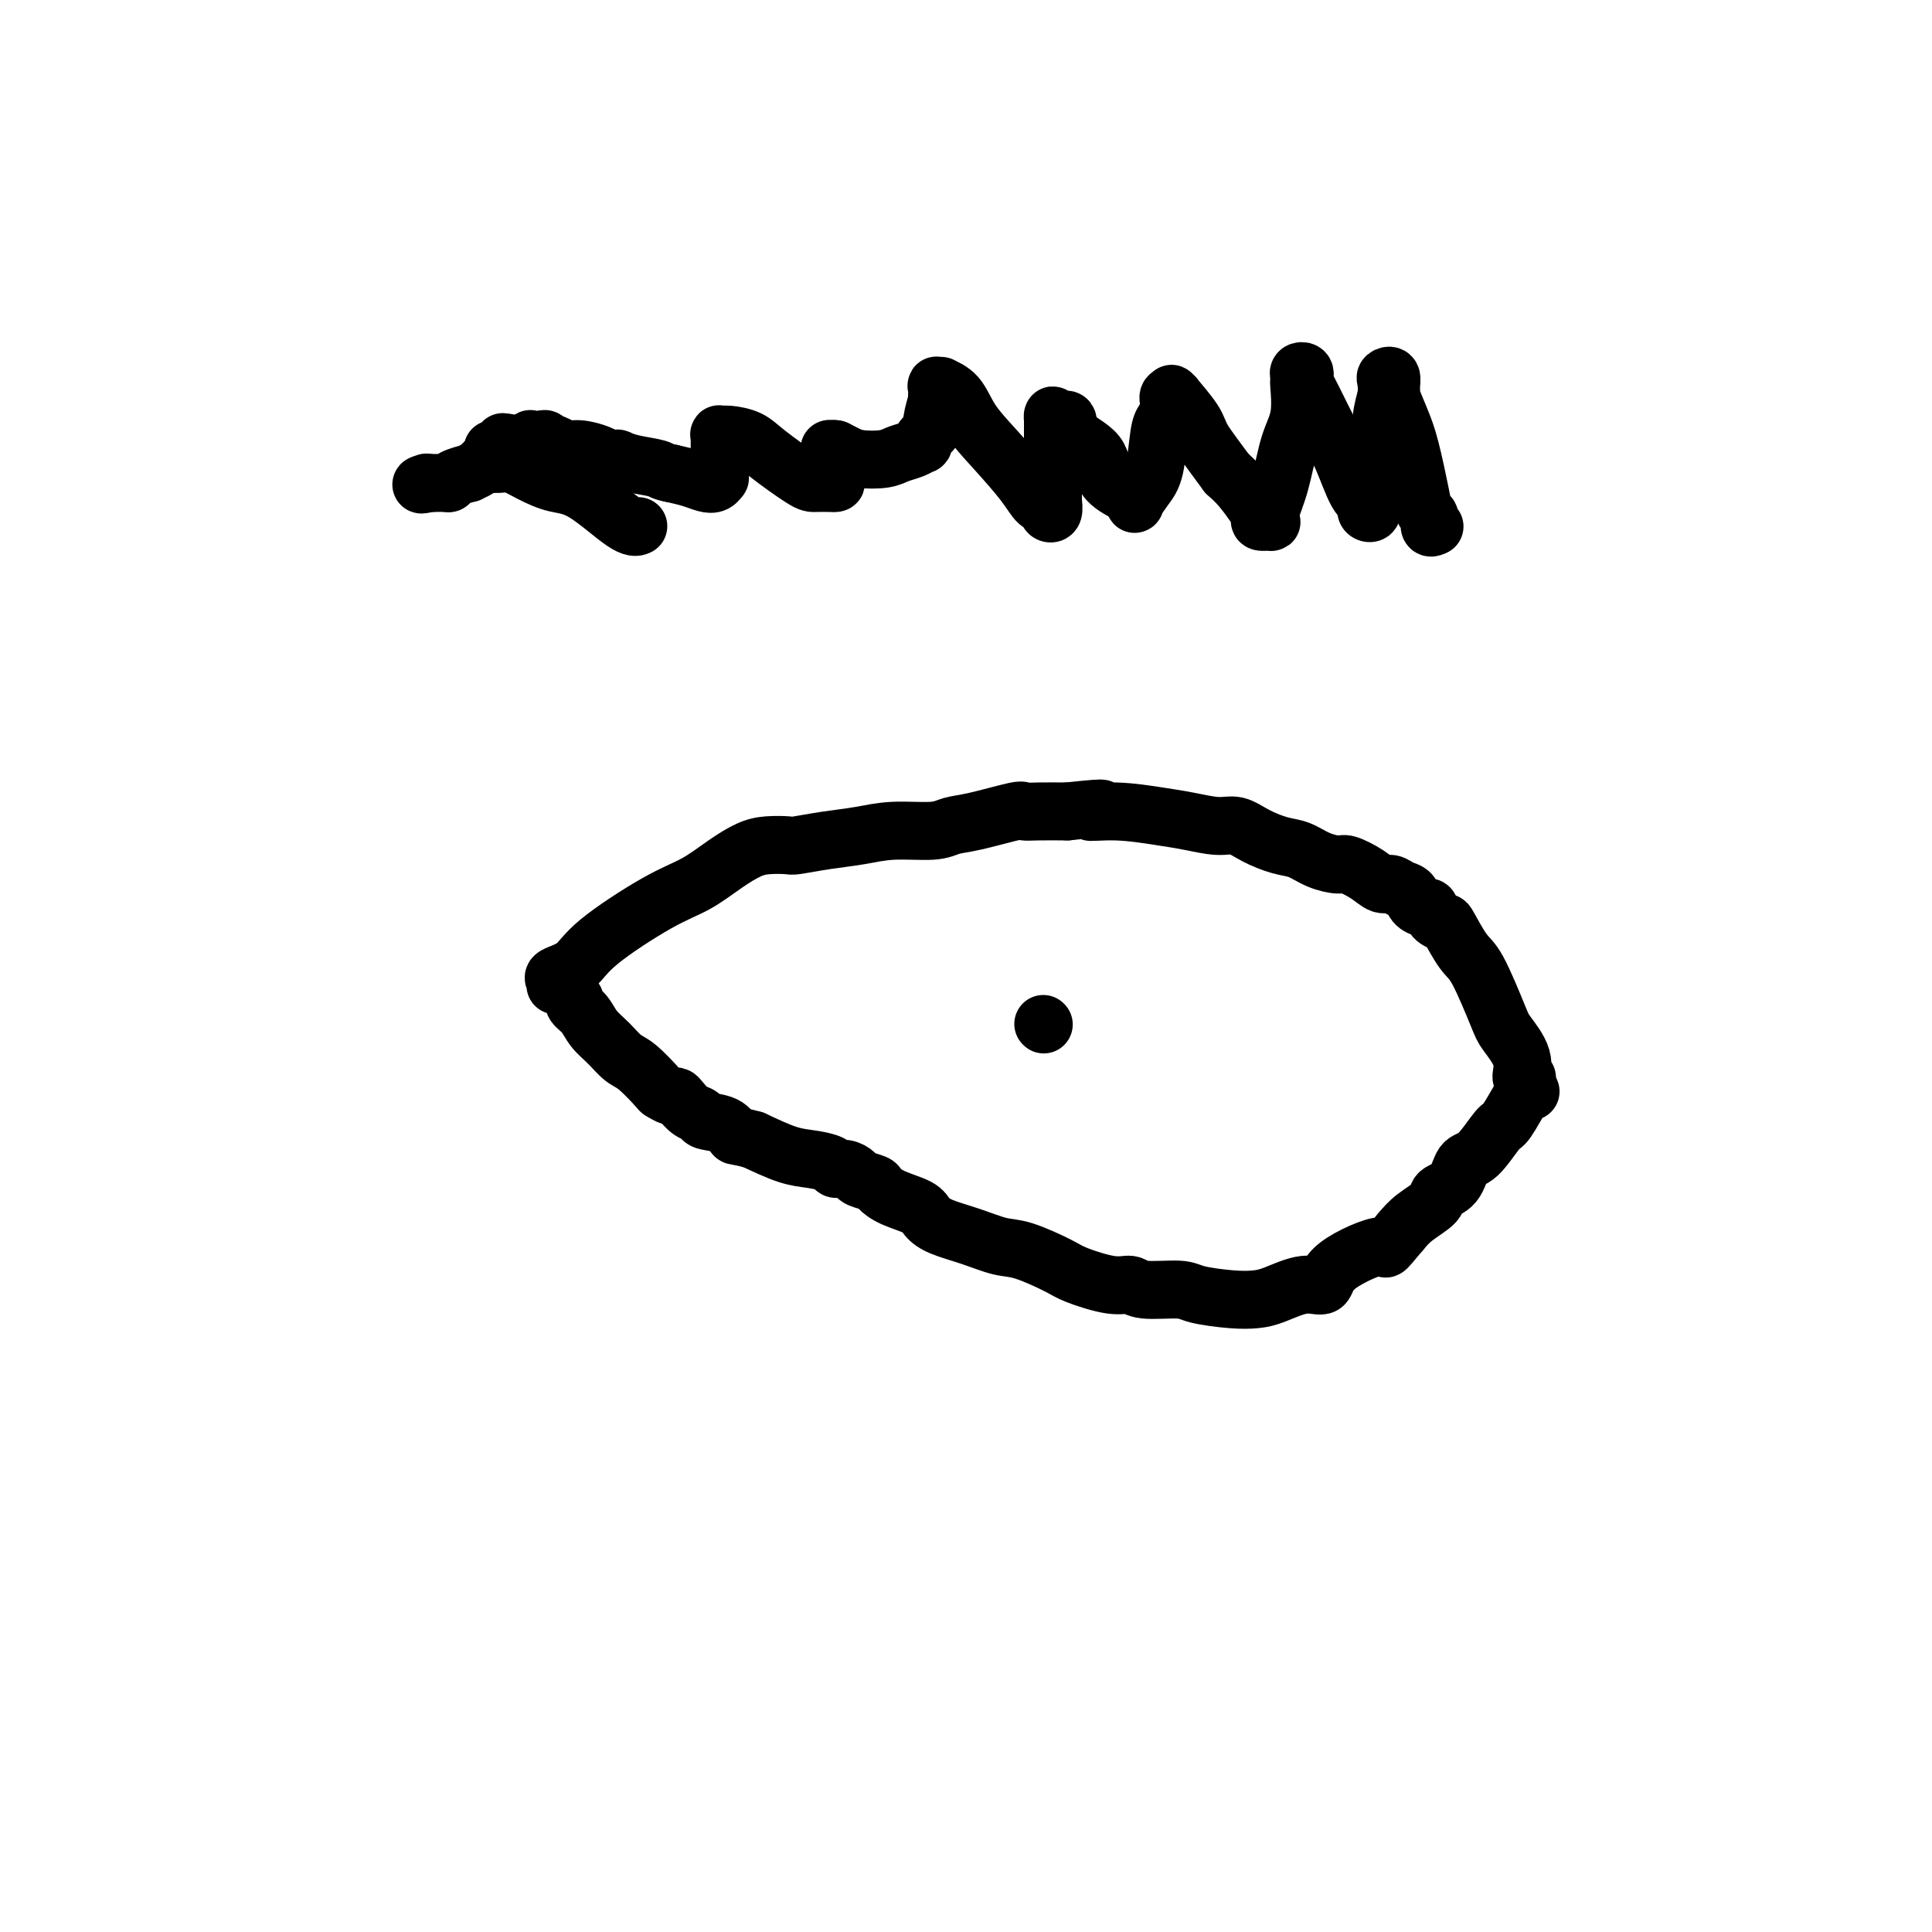
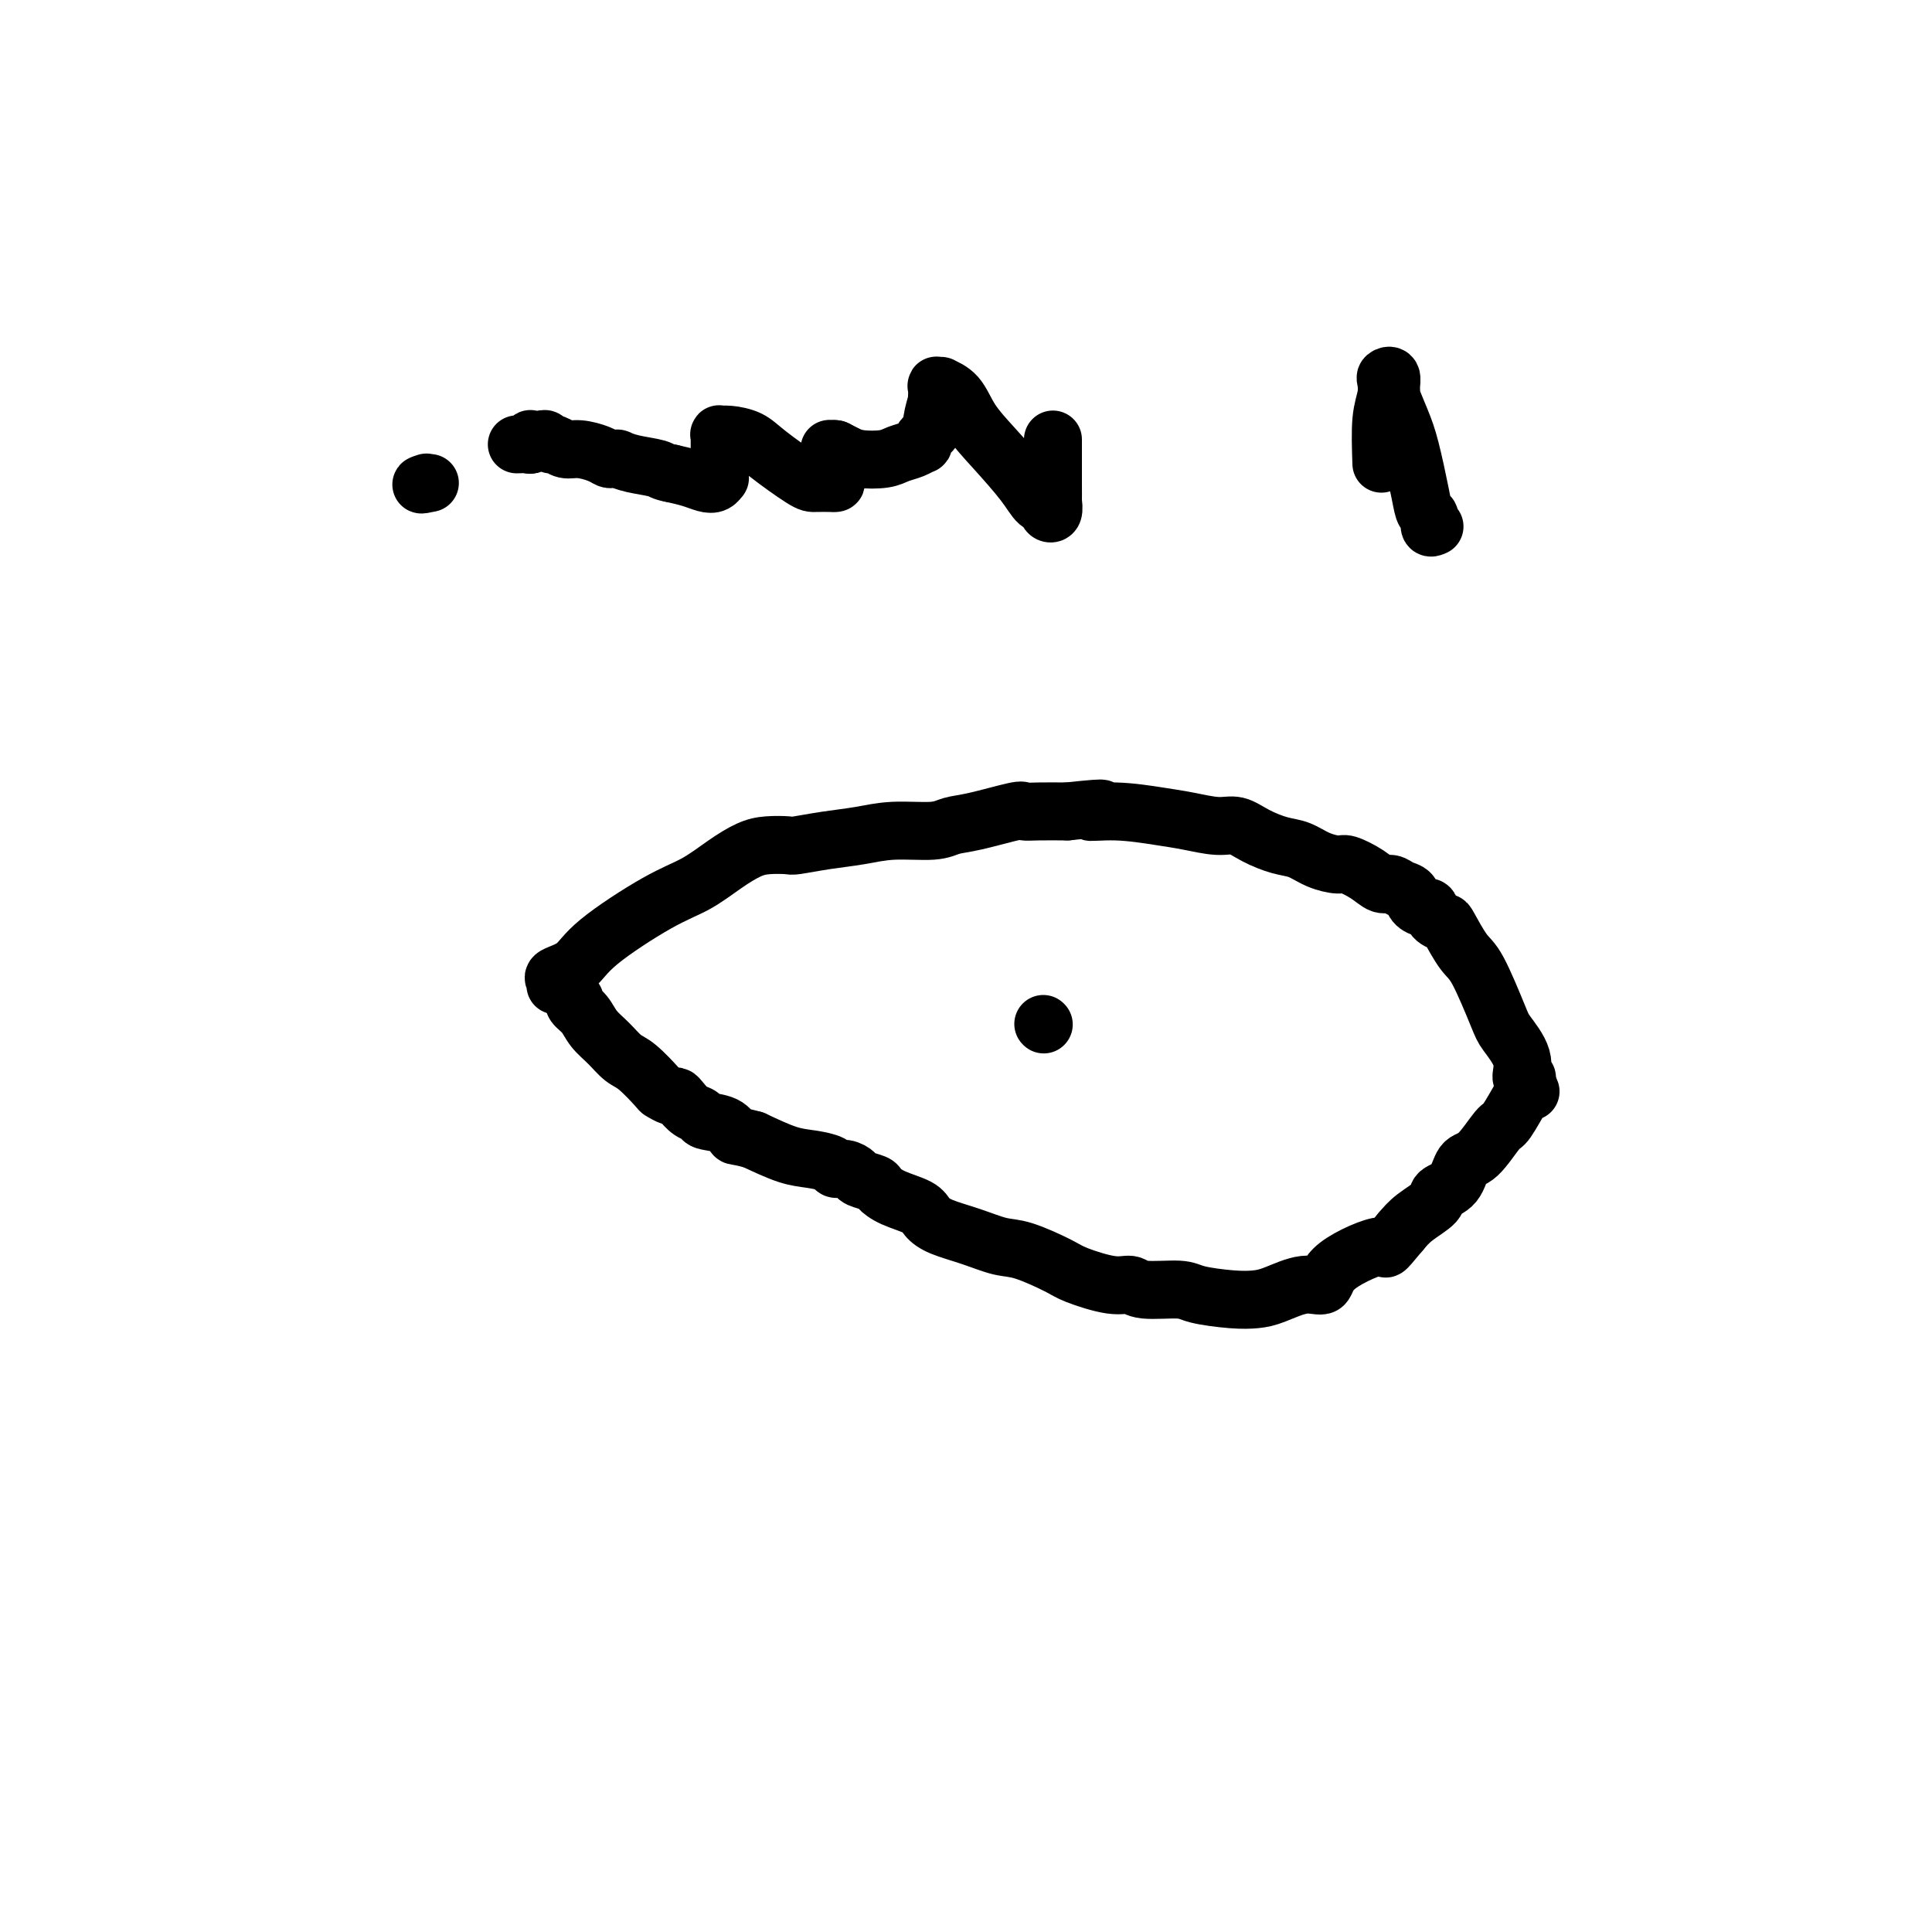
<svg xmlns="http://www.w3.org/2000/svg" viewBox="0 0 400 400" version="1.1">
  <g fill="none" stroke="#000000" stroke-width="12" stroke-linecap="round" stroke-linejoin="round">
    <path d="M115,204c0.103,-0.345 0.206,-0.690 0,-1c-0.206,-0.310 -0.721,-0.585 0,-1c0.721,-0.415 2.677,-0.971 4,-2c1.323,-1.029 2.013,-2.531 5,-5c2.987,-2.469 8.272,-5.905 12,-8c3.728,-2.095 5.899,-2.849 8,-4c2.101,-1.151 4.131,-2.700 6,-4c1.869,-1.300 3.575,-2.351 5,-3c1.425,-0.649 2.567,-0.894 4,-1c1.433,-0.106 3.156,-0.071 4,0c0.844,0.071 0.810,0.178 2,0c1.190,-0.178 3.606,-0.639 6,-1c2.394,-0.361 4.768,-0.620 7,-1c2.232,-0.380 4.322,-0.880 7,-1c2.678,-0.120 5.945,0.140 8,0c2.055,-0.140 2.897,-0.678 4,-1c1.103,-0.322 2.467,-0.426 5,-1c2.533,-0.574 6.236,-1.618 8,-2c1.764,-0.382 1.590,-0.103 2,0c0.410,0.103 1.403,0.029 3,0c1.597,-0.029 3.799,-0.015 6,0" />
    <path d="M221,168c11.165,-1.224 6.079,-0.285 5,0c-1.079,0.285 1.849,-0.083 5,0c3.151,0.083 6.526,0.616 9,1c2.474,0.384 4.048,0.618 6,1c1.952,0.382 4.283,0.914 6,1c1.717,0.086 2.822,-0.272 4,0c1.178,0.272 2.431,1.173 4,2c1.569,0.827 3.454,1.579 5,2c1.546,0.421 2.752,0.511 4,1c1.248,0.489 2.536,1.379 4,2c1.464,0.621 3.102,0.975 4,1c0.898,0.025 1.055,-0.277 2,0c0.945,0.277 2.677,1.134 4,2c1.323,0.866 2.237,1.741 3,2c0.763,0.259 1.374,-0.098 2,0c0.626,0.098 1.267,0.651 2,1c0.733,0.349 1.557,0.492 2,1c0.443,0.508 0.504,1.380 1,2c0.496,0.620 1.427,0.988 2,1c0.573,0.012 0.790,-0.334 1,0c0.210,0.334 0.414,1.346 1,2c0.586,0.654 1.554,0.948 2,1c0.446,0.052 0.369,-0.140 1,1c0.631,1.140 1.970,3.613 3,5c1.030,1.387 1.749,1.690 3,4c1.251,2.310 3.032,6.629 4,9c0.968,2.371 1.121,2.796 2,4c0.879,1.204 2.483,3.189 3,5c0.517,1.811 -0.053,3.449 0,4c0.053,0.551 0.729,0.015 1,0c0.271,-0.015 0.135,0.493 0,1" />
    <path d="M316,224c1.619,3.642 0.668,1.248 0,1c-0.668,-0.248 -1.053,1.650 -1,2c0.053,0.350 0.544,-0.848 0,0c-0.544,0.848 -2.122,3.743 -3,5c-0.878,1.257 -1.055,0.875 -2,2c-0.945,1.125 -2.656,3.757 -4,5c-1.344,1.243 -2.320,1.099 -3,2c-0.680,0.901 -1.063,2.849 -2,4c-0.937,1.151 -2.426,1.504 -3,2c-0.574,0.496 -0.231,1.133 -1,2c-0.769,0.867 -2.648,1.962 -4,3c-1.352,1.038 -2.176,2.019 -3,3" />
    <path d="M290,255c-4.419,5.300 -2.468,3.048 -4,3c-1.532,-0.048 -6.548,2.106 -9,4c-2.452,1.894 -2.340,3.527 -3,4c-0.660,0.473 -2.092,-0.216 -4,0c-1.908,0.216 -4.292,1.336 -6,2c-1.708,0.664 -2.741,0.873 -4,1c-1.259,0.127 -2.745,0.173 -5,0c-2.255,-0.173 -5.278,-0.567 -7,-1c-1.722,-0.433 -2.142,-0.907 -4,-1c-1.858,-0.093 -5.154,0.195 -7,0c-1.846,-0.195 -2.240,-0.872 -3,-1c-0.760,-0.128 -1.885,0.293 -4,0c-2.115,-0.293 -5.221,-1.300 -7,-2c-1.779,-0.700 -2.230,-1.094 -4,-2c-1.770,-0.906 -4.859,-2.326 -7,-3c-2.141,-0.674 -3.333,-0.603 -5,-1c-1.667,-0.397 -3.807,-1.261 -6,-2c-2.193,-0.739 -4.437,-1.354 -6,-2c-1.563,-0.646 -2.444,-1.325 -3,-2c-0.556,-0.675 -0.787,-1.347 -2,-2c-1.213,-0.653 -3.410,-1.288 -5,-2c-1.590,-0.712 -2.575,-1.501 -3,-2c-0.425,-0.499 -0.289,-0.707 -1,-1c-0.711,-0.293 -2.268,-0.670 -3,-1c-0.732,-0.330 -0.638,-0.614 -1,-1c-0.362,-0.386 -1.178,-0.876 -2,-1c-0.822,-0.124 -1.648,0.116 -2,0c-0.352,-0.116 -0.228,-0.588 -1,-1c-0.772,-0.412 -2.439,-0.765 -4,-1c-1.561,-0.235 -3.018,-0.353 -5,-1c-1.982,-0.647 -4.491,-1.824 -7,-3" />
    <path d="M156,236c-3.786,-1.046 -3.752,-0.660 -4,-1c-0.248,-0.340 -0.777,-1.404 -2,-2c-1.223,-0.596 -3.140,-0.724 -4,-1c-0.860,-0.276 -0.663,-0.700 -1,-1c-0.337,-0.300 -1.208,-0.476 -2,-1c-0.792,-0.524 -1.505,-1.394 -2,-2c-0.495,-0.606 -0.772,-0.947 -1,-1c-0.228,-0.053 -0.406,0.180 -1,0c-0.594,-0.180 -1.604,-0.775 -2,-1c-0.396,-0.225 -0.179,-0.079 -1,-1c-0.821,-0.921 -2.681,-2.908 -4,-4c-1.319,-1.092 -2.098,-1.290 -3,-2c-0.902,-0.710 -1.926,-1.931 -3,-3c-1.074,-1.069 -2.197,-1.985 -3,-3c-0.803,-1.015 -1.287,-2.128 -2,-3c-0.713,-0.872 -1.655,-1.502 -2,-2c-0.345,-0.498 -0.092,-0.866 0,-1c0.092,-0.134 0.025,-0.036 0,0c-0.025,0.036 -0.007,0.010 0,0c0.007,-0.010 0.004,-0.005 0,0" />
    <path d="M216,212c0.000,0.000 0.100,0.100 0.1,0.1" />
    <path d="M297,109c-0.448,0.212 -0.897,0.424 -1,0c-0.103,-0.424 0.139,-1.483 0,-2c-0.139,-0.517 -0.658,-0.493 -1,-1c-0.342,-0.507 -0.508,-1.547 -1,-4c-0.492,-2.453 -1.309,-6.319 -2,-9c-0.691,-2.681 -1.256,-4.176 -2,-6c-0.744,-1.824 -1.667,-3.978 -2,-5c-0.333,-1.022 -0.075,-0.913 0,-1c0.075,-0.087 -0.031,-0.369 0,-1c0.031,-0.631 0.201,-1.611 0,-2c-0.201,-0.389 -0.772,-0.187 -1,0c-0.228,0.187 -0.113,0.359 0,1c0.113,0.641 0.223,1.749 0,3c-0.223,1.251 -0.778,2.643 -1,5c-0.222,2.357 -0.111,5.678 0,9" />
-     <path d="M286,96c-0.471,4.054 -0.648,5.188 -1,6c-0.352,0.812 -0.877,1.300 -1,2c-0.123,0.700 0.158,1.611 0,2c-0.158,0.389 -0.755,0.254 -1,0c-0.245,-0.254 -0.137,-0.628 0,-1c0.137,-0.372 0.304,-0.742 0,-1c-0.304,-0.258 -1.080,-0.405 -2,-2c-0.920,-1.595 -1.984,-4.637 -3,-7c-1.016,-2.363 -1.984,-4.048 -3,-6c-1.016,-1.952 -2.080,-4.170 -3,-6c-0.920,-1.830 -1.697,-3.272 -2,-4c-0.303,-0.728 -0.134,-0.741 0,-1c0.134,-0.259 0.232,-0.764 0,-1c-0.232,-0.236 -0.792,-0.203 -1,0c-0.208,0.203 -0.062,0.574 0,1c0.062,0.426 0.039,0.905 0,1c-0.039,0.095 -0.095,-0.196 0,1c0.095,1.196 0.340,3.879 0,6c-0.340,2.121 -1.266,3.678 -2,6c-0.734,2.322 -1.276,5.407 -2,8c-0.724,2.593 -1.630,4.692 -2,6c-0.370,1.308 -0.206,1.824 0,2c0.206,0.176 0.453,0.010 0,0c-0.453,-0.010 -1.605,0.135 -2,0c-0.395,-0.135 -0.034,-0.552 0,-1c0.034,-0.448 -0.260,-0.928 -1,-2c-0.740,-1.072 -1.926,-2.735 -3,-4c-1.074,-1.265 -2.037,-2.133 -3,-3" />
-     <path d="M254,98c-2.159,-2.971 -4.056,-5.398 -5,-7c-0.944,-1.602 -0.936,-2.378 -2,-4c-1.064,-1.622 -3.199,-4.091 -4,-5c-0.801,-0.909 -0.267,-0.259 0,0c0.267,0.259 0.269,0.128 0,0c-0.269,-0.128 -0.807,-0.252 -1,0c-0.193,0.252 -0.041,0.882 0,1c0.041,0.118 -0.030,-0.275 0,0c0.030,0.275 0.160,1.217 0,2c-0.160,0.783 -0.611,1.408 -1,2c-0.389,0.592 -0.716,1.151 -1,3c-0.284,1.849 -0.525,4.990 -1,7c-0.475,2.010 -1.185,2.891 -2,4c-0.815,1.109 -1.735,2.448 -2,3c-0.265,0.552 0.126,0.318 0,0c-0.126,-0.318 -0.770,-0.720 -1,-1c-0.230,-0.280 -0.046,-0.437 -1,-1c-0.954,-0.563 -3.047,-1.533 -4,-3c-0.953,-1.467 -0.767,-3.431 -2,-5c-1.233,-1.569 -3.886,-2.741 -5,-4c-1.114,-1.259 -0.691,-2.603 -1,-3c-0.309,-0.397 -1.351,0.153 -2,0c-0.649,-0.153 -0.906,-1.010 -1,-1c-0.094,0.010 -0.025,0.887 0,1c0.025,0.113 0.007,-0.539 0,0c-0.007,0.539 -0.004,2.270 0,4" />
    <path d="M218,91c0.000,1.443 0.001,2.552 0,4c-0.001,1.448 -0.005,3.236 0,5c0.005,1.764 0.017,3.502 0,4c-0.017,0.498 -0.063,-0.246 0,0c0.063,0.246 0.235,1.482 0,2c-0.235,0.518 -0.876,0.317 -1,0c-0.124,-0.317 0.269,-0.751 0,-1c-0.269,-0.249 -1.201,-0.315 -2,-1c-0.799,-0.685 -1.465,-1.991 -3,-4c-1.535,-2.009 -3.937,-4.720 -6,-7c-2.063,-2.280 -3.786,-4.127 -5,-6c-1.214,-1.873 -1.919,-3.771 -3,-5c-1.081,-1.229 -2.538,-1.787 -3,-2c-0.462,-0.213 0.072,-0.081 0,0c-0.072,0.081 -0.750,0.109 -1,0c-0.250,-0.109 -0.071,-0.356 0,0c0.071,0.356 0.034,1.314 0,2c-0.034,0.686 -0.064,1.101 0,1c0.064,-0.101 0.224,-0.718 0,0c-0.224,0.718 -0.831,2.771 -1,4c-0.169,1.229 0.100,1.635 0,2c-0.100,0.365 -0.568,0.689 -1,1c-0.432,0.311 -0.829,0.608 -1,1c-0.171,0.392 -0.116,0.879 0,1c0.116,0.121 0.292,-0.125 0,0c-0.292,0.125 -1.051,0.619 -2,1c-0.949,0.381 -2.089,0.649 -3,1c-0.911,0.351 -1.595,0.785 -3,1c-1.405,0.215 -3.532,0.212 -5,0c-1.468,-0.212 -2.277,-0.632 -3,-1c-0.723,-0.368 -1.362,-0.684 -2,-1" />
    <path d="M173,93c-2.475,-0.046 -0.664,-0.160 0,0c0.664,0.160 0.179,0.593 0,1c-0.179,0.407 -0.051,0.789 0,1c0.051,0.211 0.027,0.253 0,1c-0.027,0.747 -0.057,2.200 0,3c0.057,0.800 0.202,0.946 0,1c-0.202,0.054 -0.749,0.015 -1,0c-0.251,-0.015 -0.206,-0.006 0,0c0.206,0.006 0.573,0.009 0,0c-0.573,-0.009 -2.086,-0.031 -3,0c-0.914,0.031 -1.229,0.114 -3,-1c-1.771,-1.114 -4.996,-3.424 -7,-5c-2.004,-1.576 -2.786,-2.418 -4,-3c-1.214,-0.582 -2.861,-0.904 -4,-1c-1.139,-0.096 -1.769,0.034 -2,0c-0.231,-0.034 -0.062,-0.231 0,0c0.062,0.231 0.017,0.891 0,1c-0.017,0.109 -0.004,-0.332 0,0c0.004,0.332 0.001,1.438 0,2c-0.001,0.562 0.000,0.580 0,1c-0.000,0.420 -0.002,1.240 0,2c0.002,0.760 0.009,1.458 0,2c-0.009,0.542 -0.035,0.927 0,1c0.035,0.073 0.131,-0.165 0,0c-0.131,0.165 -0.489,0.735 -1,1c-0.511,0.265 -1.176,0.225 -2,0c-0.824,-0.225 -1.807,-0.636 -3,-1c-1.193,-0.364 -2.597,-0.682 -4,-1" />
    <path d="M139,98c-1.972,-0.337 -1.902,-0.679 -3,-1c-1.098,-0.321 -3.365,-0.622 -5,-1c-1.635,-0.378 -2.637,-0.834 -3,-1c-0.363,-0.166 -0.086,-0.044 0,0c0.086,0.044 -0.020,0.009 0,0c0.020,-0.009 0.164,0.008 0,0c-0.164,-0.008 -0.638,-0.039 -1,0c-0.362,0.039 -0.611,0.150 -1,0c-0.389,-0.150 -0.916,-0.561 -2,-1c-1.084,-0.439 -2.725,-0.906 -4,-1c-1.275,-0.094 -2.186,0.185 -3,0c-0.814,-0.185 -1.532,-0.834 -2,-1c-0.468,-0.166 -0.686,0.151 -1,0c-0.314,-0.151 -0.725,-0.769 -1,-1c-0.275,-0.231 -0.416,-0.076 -1,0c-0.584,0.076 -1.612,0.073 -2,0c-0.388,-0.073 -0.135,-0.215 0,0c0.135,0.215 0.152,0.789 0,1c-0.152,0.211 -0.472,0.060 -1,0c-0.528,-0.060 -1.264,-0.030 -2,0" />
-     <path d="M107,92c-5.169,-0.927 -2.093,-0.245 -1,0c1.093,0.245 0.203,0.051 0,0c-0.203,-0.051 0.282,0.039 0,0c-0.282,-0.039 -1.330,-0.207 -2,0c-0.670,0.207 -0.963,0.787 -1,1c-0.037,0.213 0.182,0.057 0,0c-0.182,-0.057 -0.766,-0.016 -1,0c-0.234,0.016 -0.117,0.008 0,0" />
-     <path d="M132,109c0.137,-0.056 0.274,-0.112 0,0c-0.274,0.112 -0.959,0.390 -3,-1c-2.041,-1.390 -5.438,-4.450 -8,-6c-2.562,-1.550 -4.291,-1.592 -6,-2c-1.709,-0.408 -3.400,-1.182 -5,-2c-1.600,-0.818 -3.110,-1.681 -4,-2c-0.890,-0.319 -1.161,-0.096 -2,0c-0.839,0.096 -2.246,0.063 -3,0c-0.754,-0.063 -0.853,-0.158 -1,0c-0.147,0.158 -0.340,0.568 -1,1c-0.660,0.432 -1.786,0.886 -2,1c-0.214,0.114 0.485,-0.113 0,0c-0.485,0.113 -2.154,0.566 -3,1c-0.846,0.434 -0.870,0.848 -1,1c-0.130,0.152 -0.365,0.041 -1,0c-0.635,-0.041 -1.671,-0.011 -2,0c-0.329,0.011 0.049,0.003 0,0c-0.049,-0.003 -0.524,-0.002 -1,0" />
    <path d="M89,100c-2.867,0.622 -1.533,0.178 -1,0c0.533,-0.178 0.267,-0.089 0,0" />
  </g>
</svg>